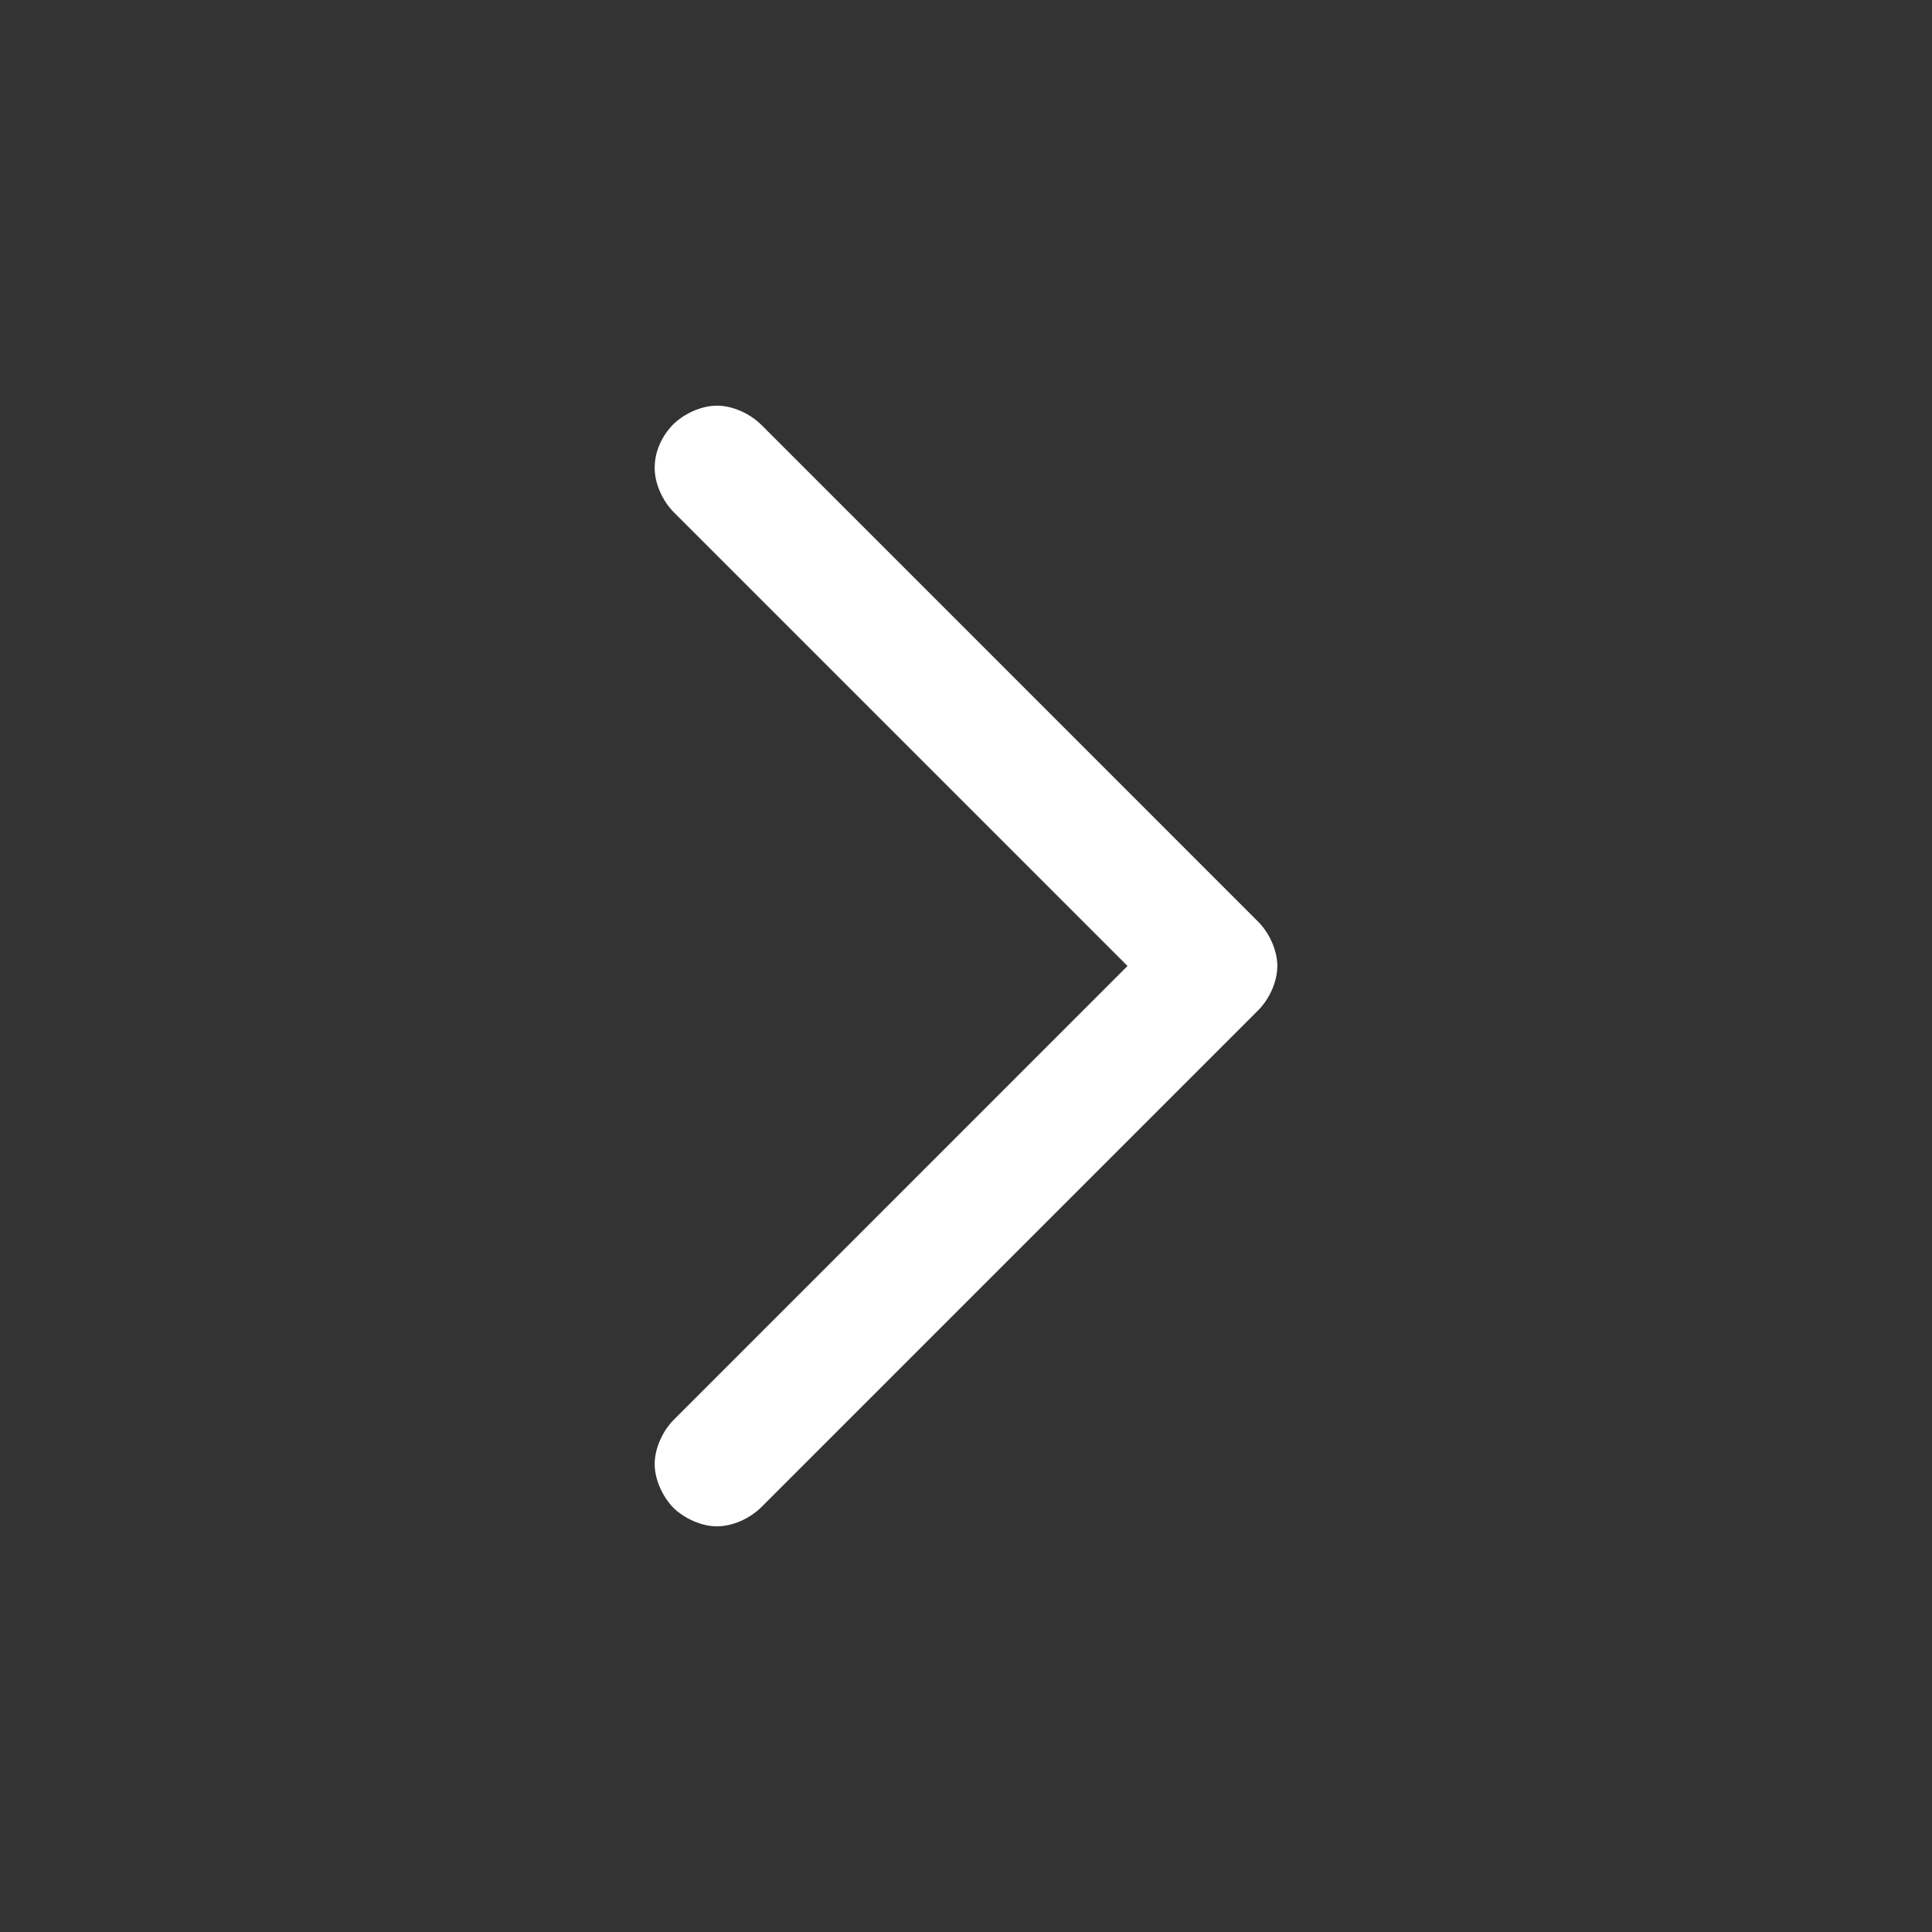
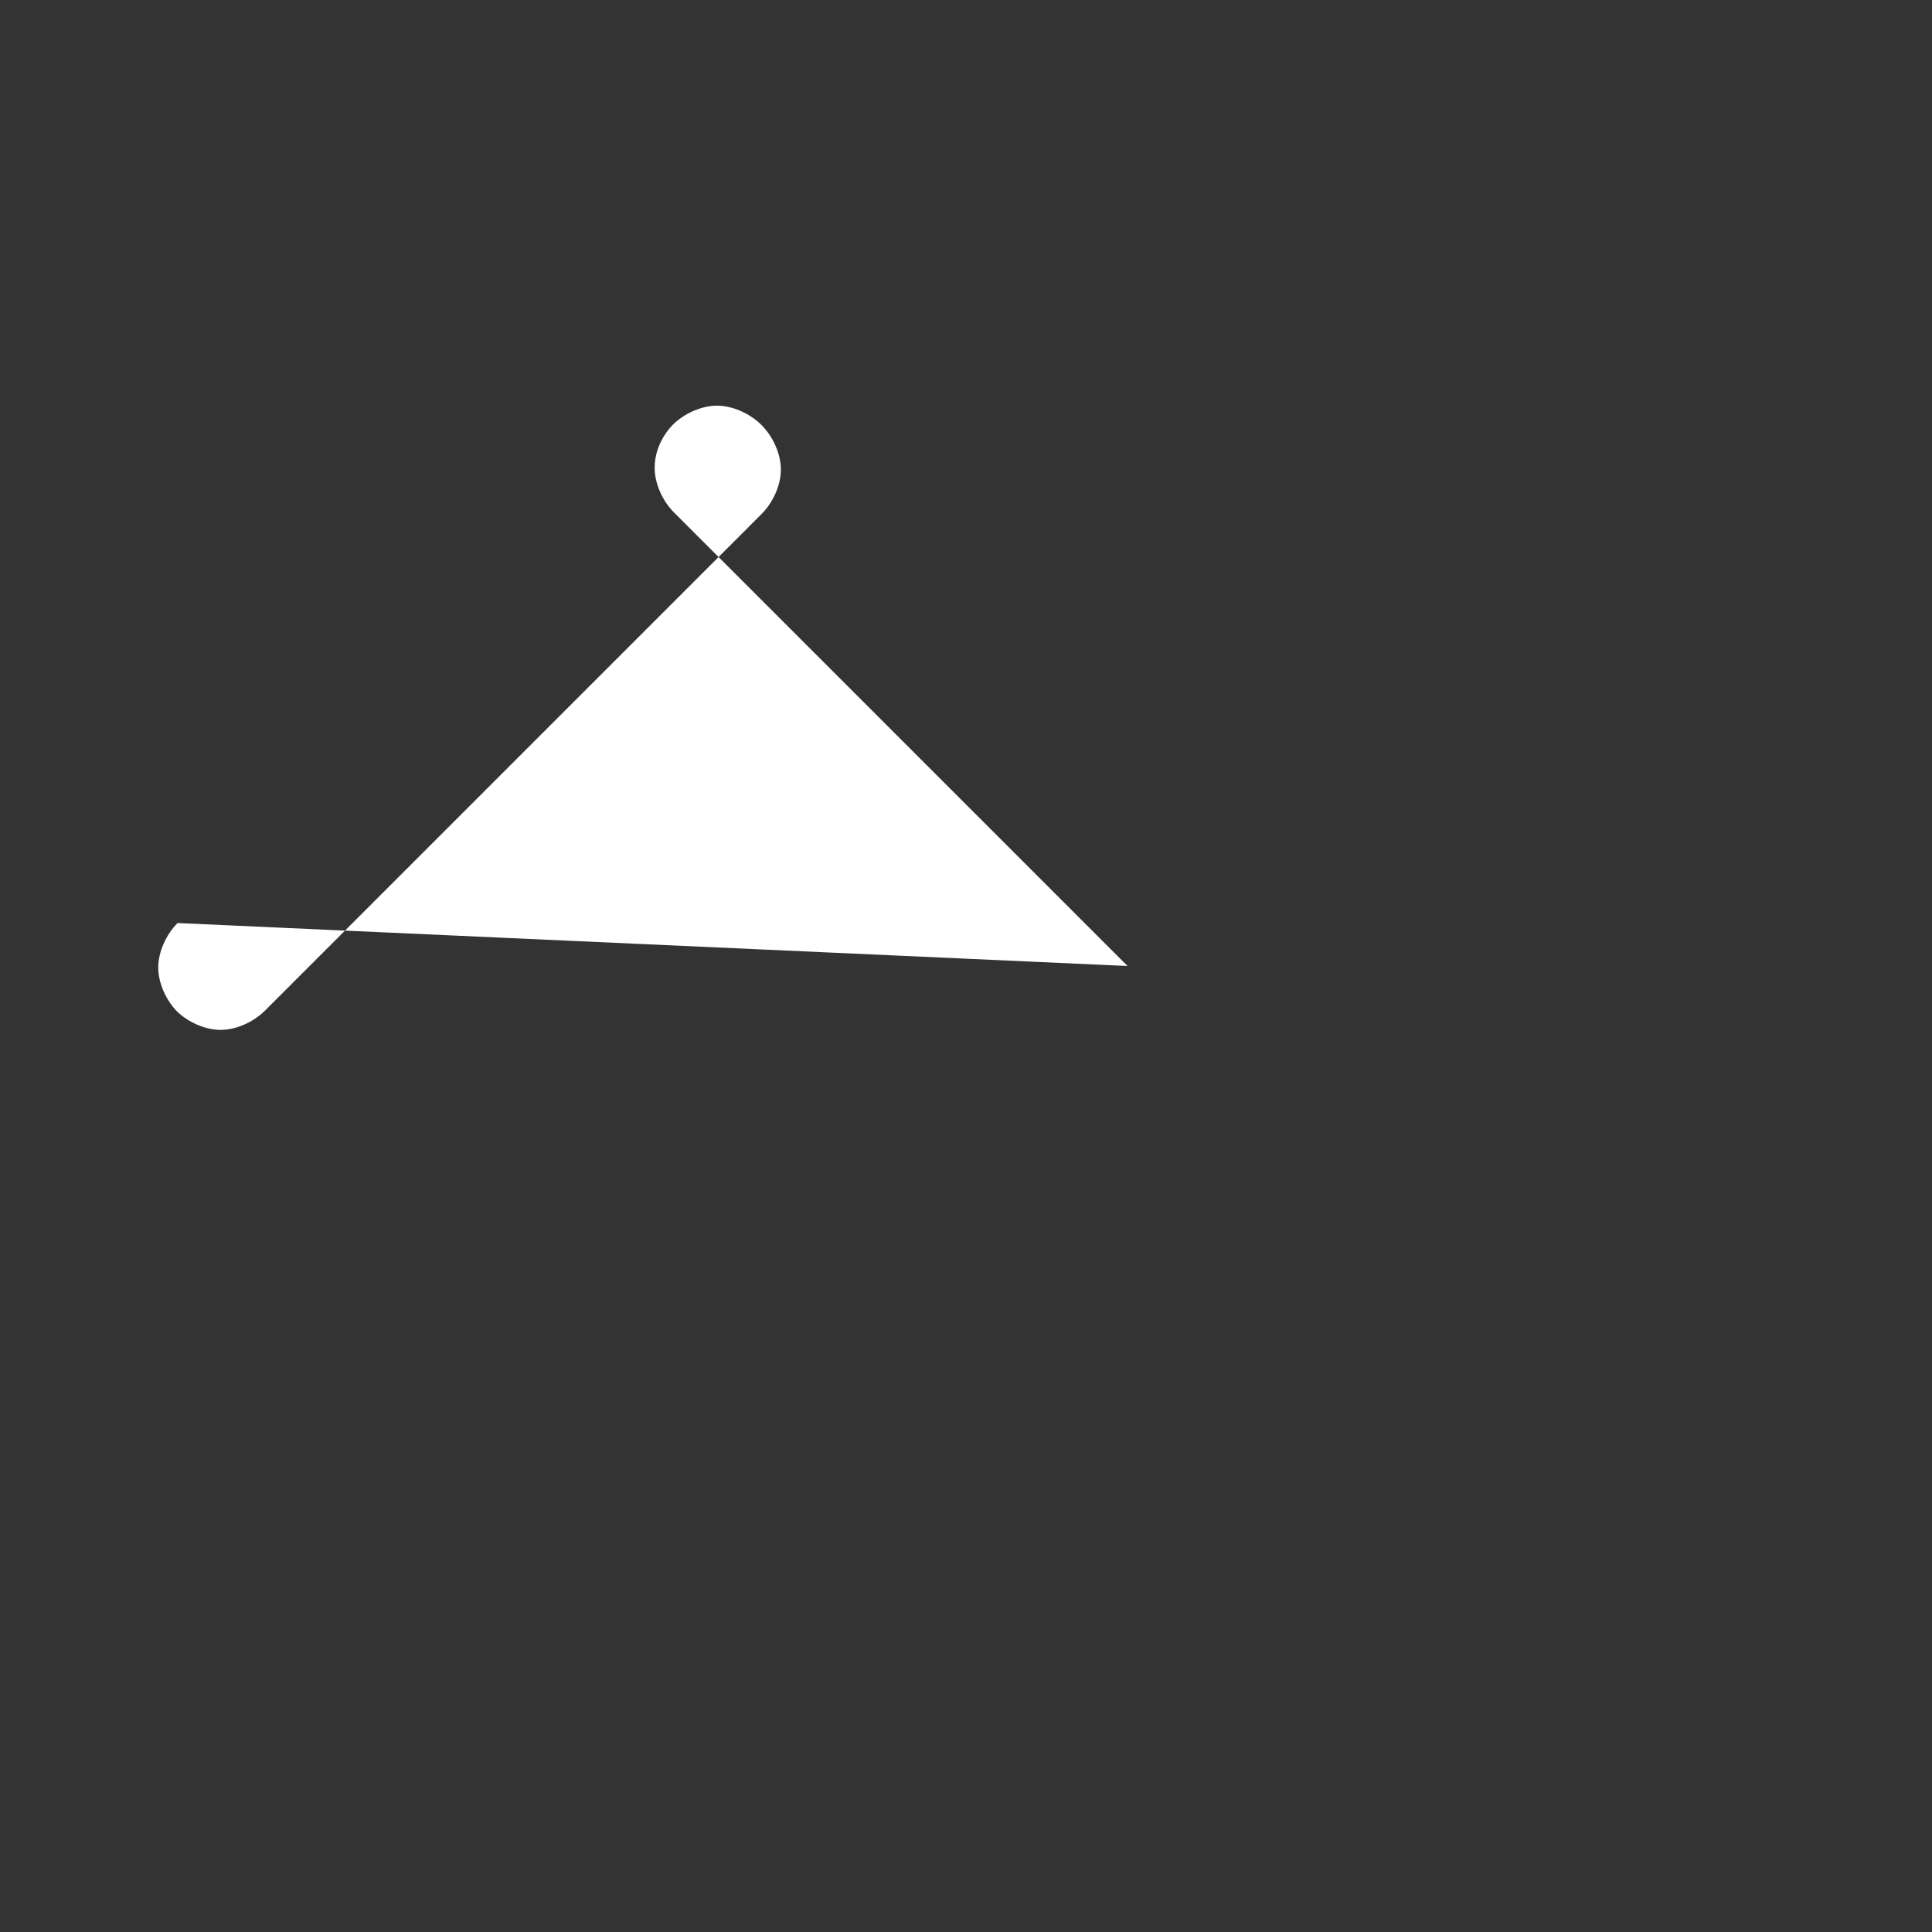
<svg xmlns="http://www.w3.org/2000/svg" version="1.1" id="Layer_1" x="0px" y="0px" width="300px" height="300px" viewBox="0 0 300 300" enable-background="new 0 0 300 300" xml:space="preserve">
  <rect x="0" y="0" width="300" height="300" fill="#333333" stroke="none" />
-   <path fill="#FFFFFF" d="M175.08,149.999l-70.416-70.417c-1.803-1.804-3.006-4.51-3.006-6.914c-0.002-2.642,1.15-4.992,2.883-6.78   c1.803-1.739,4.439-2.896,6.793-2.896c2.404,0,5.109,1.202,6.914,3.006l77.087,77.089c1.804,1.803,3.006,4.51,3.007,6.913   c0,2.404-1.201,5.107-3.007,6.913l-77.087,77.089c-1.805,1.805-4.51,3.006-6.914,3.006c-2.348,0-4.975-1.146-6.775-2.881   c-1.742-1.803-2.9-4.439-2.9-6.797c0-2.404,1.201-5.107,3.006-6.912L175.08,149.999z" />
+   <path fill="#FFFFFF" d="M175.08,149.999l-70.416-70.417c-1.803-1.804-3.006-4.51-3.006-6.914c-0.002-2.642,1.15-4.992,2.883-6.78   c1.803-1.739,4.439-2.896,6.793-2.896c2.404,0,5.109,1.202,6.914,3.006c1.804,1.803,3.006,4.51,3.007,6.913   c0,2.404-1.201,5.107-3.007,6.913l-77.087,77.089c-1.805,1.805-4.51,3.006-6.914,3.006c-2.348,0-4.975-1.146-6.775-2.881   c-1.742-1.803-2.9-4.439-2.9-6.797c0-2.404,1.201-5.107,3.006-6.912L175.08,149.999z" />
</svg>